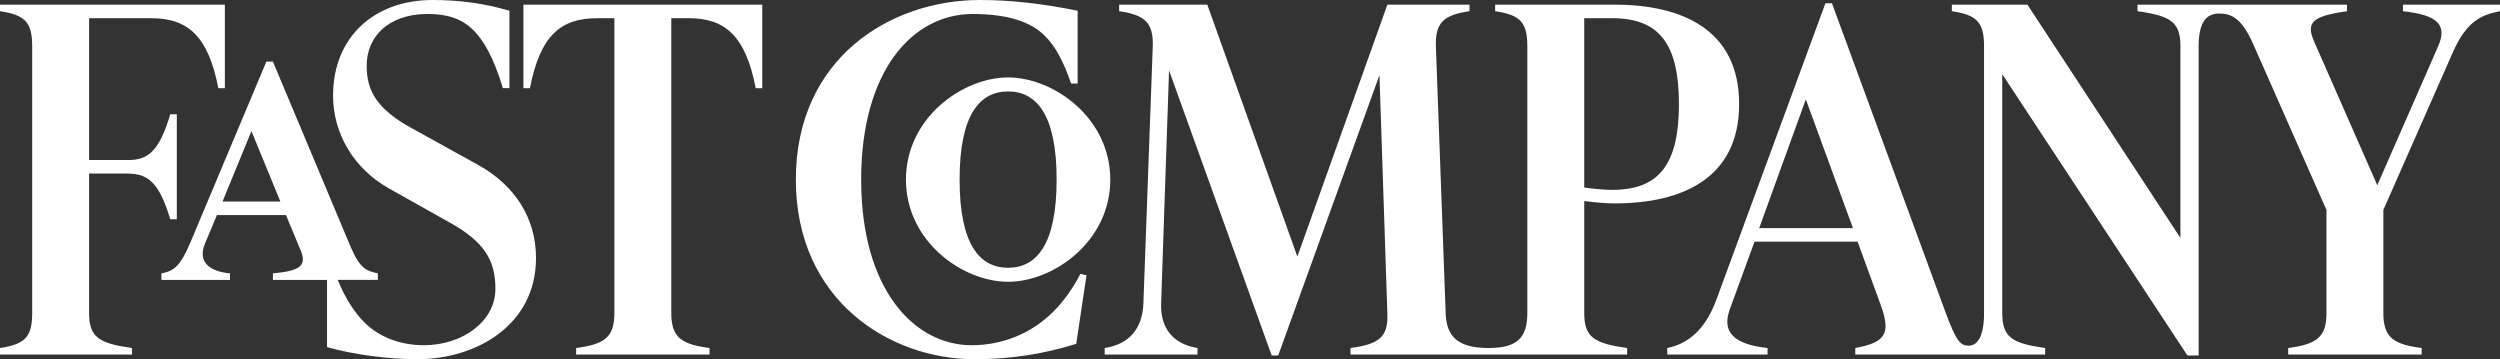
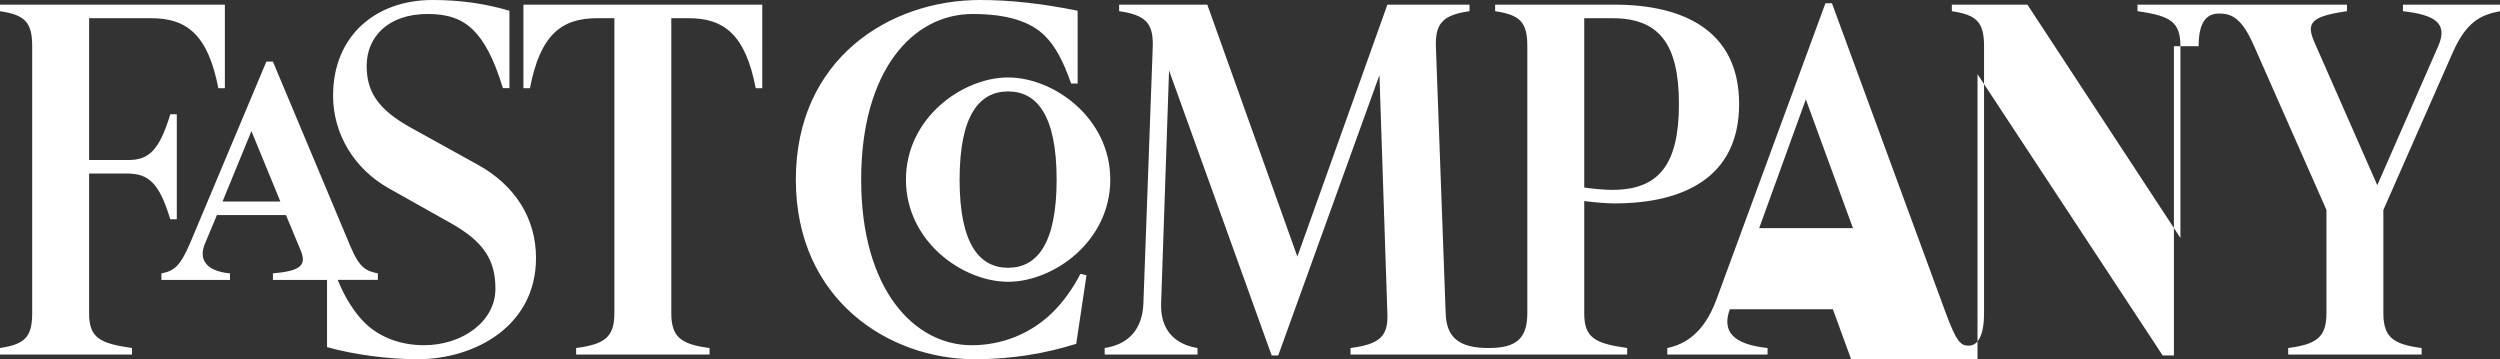
<svg xmlns="http://www.w3.org/2000/svg" width="368.864" height="53" viewBox="0 0 368.864 53">
  <rect x="0" y="0" width="368.864" height="53" fill="#333333" stroke="none" />
  <switch>
    <g>
-       <path fill="#FFF" d="M324.399 6.815c0-3.579 1.17-4.818 3.027-4.818 1.859 0 3.374.688 5.162 4.818l10.67 24.159v15.212c0 3.579-1.444 4.611-5.644 5.162v.963H357.3v-.963c-4.2-.551-5.645-1.583-5.645-5.162V30.974L361.91 7.709c1.996-4.474 4.061-5.506 6.953-6.057V.689h-14.317v.963c4.887.551 6.607 1.858 5.23 5.094l-9.017 20.581-9.291-21.131c-1.239-2.823-.482-3.786 4.817-4.543V.689H315.38v.963c4.887.688 6.332 1.583 6.332 5.163v28.29L299.138.689h-11.151v.963c3.648.551 4.75 1.583 4.75 5.163v39.371c0 3.579-1.033 4.817-2.271 4.817-1.172 0-1.789-.551-3.372-4.817L270.296.482h-.962L253.228 44.26c-1.79 4.817-4.542 6.537-7.228 7.088v.963h14.797v-.963c-5.161-.551-6.744-2.478-5.574-5.714l3.648-9.979h15.211l3.442 9.43c1.513 4.198.619 5.438-3.786 6.264v.963h28.015v-.963c-4.888-.688-6.331-1.583-6.331-5.162V10.945l27.323 41.504h1.653V6.815zM127.061 26.5c0-16.037 7.571-24.435 16.451-24.435 5.23 0 8.604 1.17 10.669 3.235 1.513 1.515 2.684 3.648 3.854 7.021h.964V1.584C153.905.551 149.225 0 144.612 0c-13.353 0-27.188 8.673-27.188 26.5S131.259 53 143.787 53c5.507 0 10.394-.825 15.005-2.271l1.515-10.118-.896-.207c-1.102 2.134-2.478 4.061-3.992 5.575-3.304 3.304-7.64 4.957-12.045 4.957-8.467 0-16.313-8.19-16.313-24.436zm110.817 1.515c-1.17 0-2.616-.138-4.131-.344V2.686h4.131c6.813 0 9.842 3.648 9.842 12.664 0 9.017-3.028 12.665-9.842 12.665zM77.228.689V13.01h.963c1.514-7.847 4.612-10.324 9.912-10.324h2.546v43.5c0 3.579-1.445 4.611-5.644 5.162v.963h19.685v-.963c-4.198-.551-5.643-1.583-5.643-5.162v-43.5h2.546c5.3 0 8.397 2.478 9.911 10.324h.963V.689H77.228zM61.603 53c8.467 0 17.483-4.888 17.483-14.937 0-5.852-3.097-10.737-8.604-13.767l-9.705-5.369c-5.162-2.822-6.676-5.506-6.676-9.223 0-4.199 3.097-7.641 9.017-7.641 2.891 0 5.025.688 6.746 2.41 1.514 1.514 2.959 3.992 4.336 8.535h.963V1.584C71.652.551 68.004 0 63.805 0c-8.397 0-14.661 5.3-14.661 14.111 0 5.644 3.098 10.806 8.259 13.696l8.948 5.026c5.094 2.821 6.746 5.574 6.746 9.772 0 4.888-4.956 8.33-10.531 8.33-3.579 0-6.677-1.24-8.81-3.373-1.376-1.377-2.822-3.511-3.923-6.265h5.919v-.963c-1.583-.343-2.616-.619-3.992-3.855L40.266 9.086h-.963l-11.22 26.706c-1.514 3.58-2.478 4.201-4.267 4.544v.963h10.118v-.963c-3.648-.343-4.612-2.134-3.717-4.336l1.79-4.268h10.187l2.202 5.3c.964 2.34-.481 2.961-4.129 3.304v.963h7.984v9.912C52.104 52.311 57.267 53 61.603 53zm126.992-.551l14.937-41.367 1.17 35.242c.138 3.441-1.308 4.474-5.438 5.024v.963h40.816v-.963c-4.888-.688-6.333-1.583-6.333-5.162v-16.52c1.652.207 3.235.344 4.476.344 9.911 0 18.377-3.647 18.377-14.661 0-11.013-8.466-14.661-18.377-14.661h-17.622v.963c3.647.551 4.749 1.583 4.749 5.163v39.371c0 3.579-1.445 5.162-5.644 5.162h-.068c-4.404 0-6.195-1.583-6.332-5.024l-1.445-39.371c-.138-3.58 1.102-4.75 4.956-5.3V.689h-12.115l-13.283 37.169L178.133.689h-13.009v.963c3.854.551 5.094 1.721 4.956 5.3l-1.377 37.788c-.138 3.717-2.065 6.057-5.713 6.607v.963h13.697v-.963c-3.441-.551-5.506-2.753-5.369-6.607l1.17-34.347 15.143 42.055h.964zm-39.853-10.874c6.677 0 15.074-5.92 15.074-15.074 0-9.155-8.397-15.074-15.074-15.074-6.676 0-15.073 5.919-15.073 15.074 0 9.154 8.397 15.074 15.073 15.074zm0-28.084c4.199 0 7.159 3.442 7.159 13.009 0 9.568-2.96 13.009-7.159 13.009-4.198 0-7.158-3.44-7.158-13.009 0-9.567 2.96-13.009 7.158-13.009zM273.395 33.66H259.56l6.883-18.999 6.952 18.999zM41.367 29.737h-8.535l4.267-10.395 4.268 10.395zm-16.244 2.615h.963V16.864h-.963c-1.652 5.507-3.303 6.746-6.194 6.746h-5.782V2.686h9.155c5.3 0 8.397 2.478 9.912 10.324h.963V.689H0v.963c3.647.551 4.749 1.583 4.749 5.163v39.371c0 3.579-1.102 4.611-4.749 5.162v.963h19.479v-.963c-4.887-.688-6.333-1.583-6.333-5.162V25.605h5.782c2.891.07 4.543 1.239 6.195 6.747z" />
+       <path fill="#FFF" d="M324.399 6.815c0-3.579 1.17-4.818 3.027-4.818 1.859 0 3.374.688 5.162 4.818l10.67 24.159v15.212c0 3.579-1.444 4.611-5.644 5.162v.963H357.3v-.963c-4.2-.551-5.645-1.583-5.645-5.162V30.974L361.91 7.709c1.996-4.474 4.061-5.506 6.953-6.057V.689h-14.317v.963c4.887.551 6.607 1.858 5.23 5.094l-9.017 20.581-9.291-21.131c-1.239-2.823-.482-3.786 4.817-4.543V.689H315.38v.963c4.887.688 6.332 1.583 6.332 5.163v28.29L299.138.689h-11.151v.963c3.648.551 4.75 1.583 4.75 5.163v39.371c0 3.579-1.033 4.817-2.271 4.817-1.172 0-1.789-.551-3.372-4.817L270.296.482h-.962L253.228 44.26c-1.79 4.817-4.542 6.537-7.228 7.088v.963h14.797v-.963c-5.161-.551-6.744-2.478-5.574-5.714h15.211l3.442 9.43c1.513 4.198.619 5.438-3.786 6.264v.963h28.015v-.963c-4.888-.688-6.331-1.583-6.331-5.162V10.945l27.323 41.504h1.653V6.815zM127.061 26.5c0-16.037 7.571-24.435 16.451-24.435 5.23 0 8.604 1.17 10.669 3.235 1.513 1.515 2.684 3.648 3.854 7.021h.964V1.584C153.905.551 149.225 0 144.612 0c-13.353 0-27.188 8.673-27.188 26.5S131.259 53 143.787 53c5.507 0 10.394-.825 15.005-2.271l1.515-10.118-.896-.207c-1.102 2.134-2.478 4.061-3.992 5.575-3.304 3.304-7.64 4.957-12.045 4.957-8.467 0-16.313-8.19-16.313-24.436zm110.817 1.515c-1.17 0-2.616-.138-4.131-.344V2.686h4.131c6.813 0 9.842 3.648 9.842 12.664 0 9.017-3.028 12.665-9.842 12.665zM77.228.689V13.01h.963c1.514-7.847 4.612-10.324 9.912-10.324h2.546v43.5c0 3.579-1.445 4.611-5.644 5.162v.963h19.685v-.963c-4.198-.551-5.643-1.583-5.643-5.162v-43.5h2.546c5.3 0 8.397 2.478 9.911 10.324h.963V.689H77.228zM61.603 53c8.467 0 17.483-4.888 17.483-14.937 0-5.852-3.097-10.737-8.604-13.767l-9.705-5.369c-5.162-2.822-6.676-5.506-6.676-9.223 0-4.199 3.097-7.641 9.017-7.641 2.891 0 5.025.688 6.746 2.41 1.514 1.514 2.959 3.992 4.336 8.535h.963V1.584C71.652.551 68.004 0 63.805 0c-8.397 0-14.661 5.3-14.661 14.111 0 5.644 3.098 10.806 8.259 13.696l8.948 5.026c5.094 2.821 6.746 5.574 6.746 9.772 0 4.888-4.956 8.33-10.531 8.33-3.579 0-6.677-1.24-8.81-3.373-1.376-1.377-2.822-3.511-3.923-6.265h5.919v-.963c-1.583-.343-2.616-.619-3.992-3.855L40.266 9.086h-.963l-11.22 26.706c-1.514 3.58-2.478 4.201-4.267 4.544v.963h10.118v-.963c-3.648-.343-4.612-2.134-3.717-4.336l1.79-4.268h10.187l2.202 5.3c.964 2.34-.481 2.961-4.129 3.304v.963h7.984v9.912C52.104 52.311 57.267 53 61.603 53zm126.992-.551l14.937-41.367 1.17 35.242c.138 3.441-1.308 4.474-5.438 5.024v.963h40.816v-.963c-4.888-.688-6.333-1.583-6.333-5.162v-16.52c1.652.207 3.235.344 4.476.344 9.911 0 18.377-3.647 18.377-14.661 0-11.013-8.466-14.661-18.377-14.661h-17.622v.963c3.647.551 4.749 1.583 4.749 5.163v39.371c0 3.579-1.445 5.162-5.644 5.162h-.068c-4.404 0-6.195-1.583-6.332-5.024l-1.445-39.371c-.138-3.58 1.102-4.75 4.956-5.3V.689h-12.115l-13.283 37.169L178.133.689h-13.009v.963c3.854.551 5.094 1.721 4.956 5.3l-1.377 37.788c-.138 3.717-2.065 6.057-5.713 6.607v.963h13.697v-.963c-3.441-.551-5.506-2.753-5.369-6.607l1.17-34.347 15.143 42.055h.964zm-39.853-10.874c6.677 0 15.074-5.92 15.074-15.074 0-9.155-8.397-15.074-15.074-15.074-6.676 0-15.073 5.919-15.073 15.074 0 9.154 8.397 15.074 15.073 15.074zm0-28.084c4.199 0 7.159 3.442 7.159 13.009 0 9.568-2.96 13.009-7.159 13.009-4.198 0-7.158-3.44-7.158-13.009 0-9.567 2.96-13.009 7.158-13.009zM273.395 33.66H259.56l6.883-18.999 6.952 18.999zM41.367 29.737h-8.535l4.267-10.395 4.268 10.395zm-16.244 2.615h.963V16.864h-.963c-1.652 5.507-3.303 6.746-6.194 6.746h-5.782V2.686h9.155c5.3 0 8.397 2.478 9.912 10.324h.963V.689H0v.963c3.647.551 4.749 1.583 4.749 5.163v39.371c0 3.579-1.102 4.611-4.749 5.162v.963h19.479v-.963c-4.887-.688-6.333-1.583-6.333-5.162V25.605h5.782c2.891.07 4.543 1.239 6.195 6.747z" />
    </g>
  </switch>
</svg>